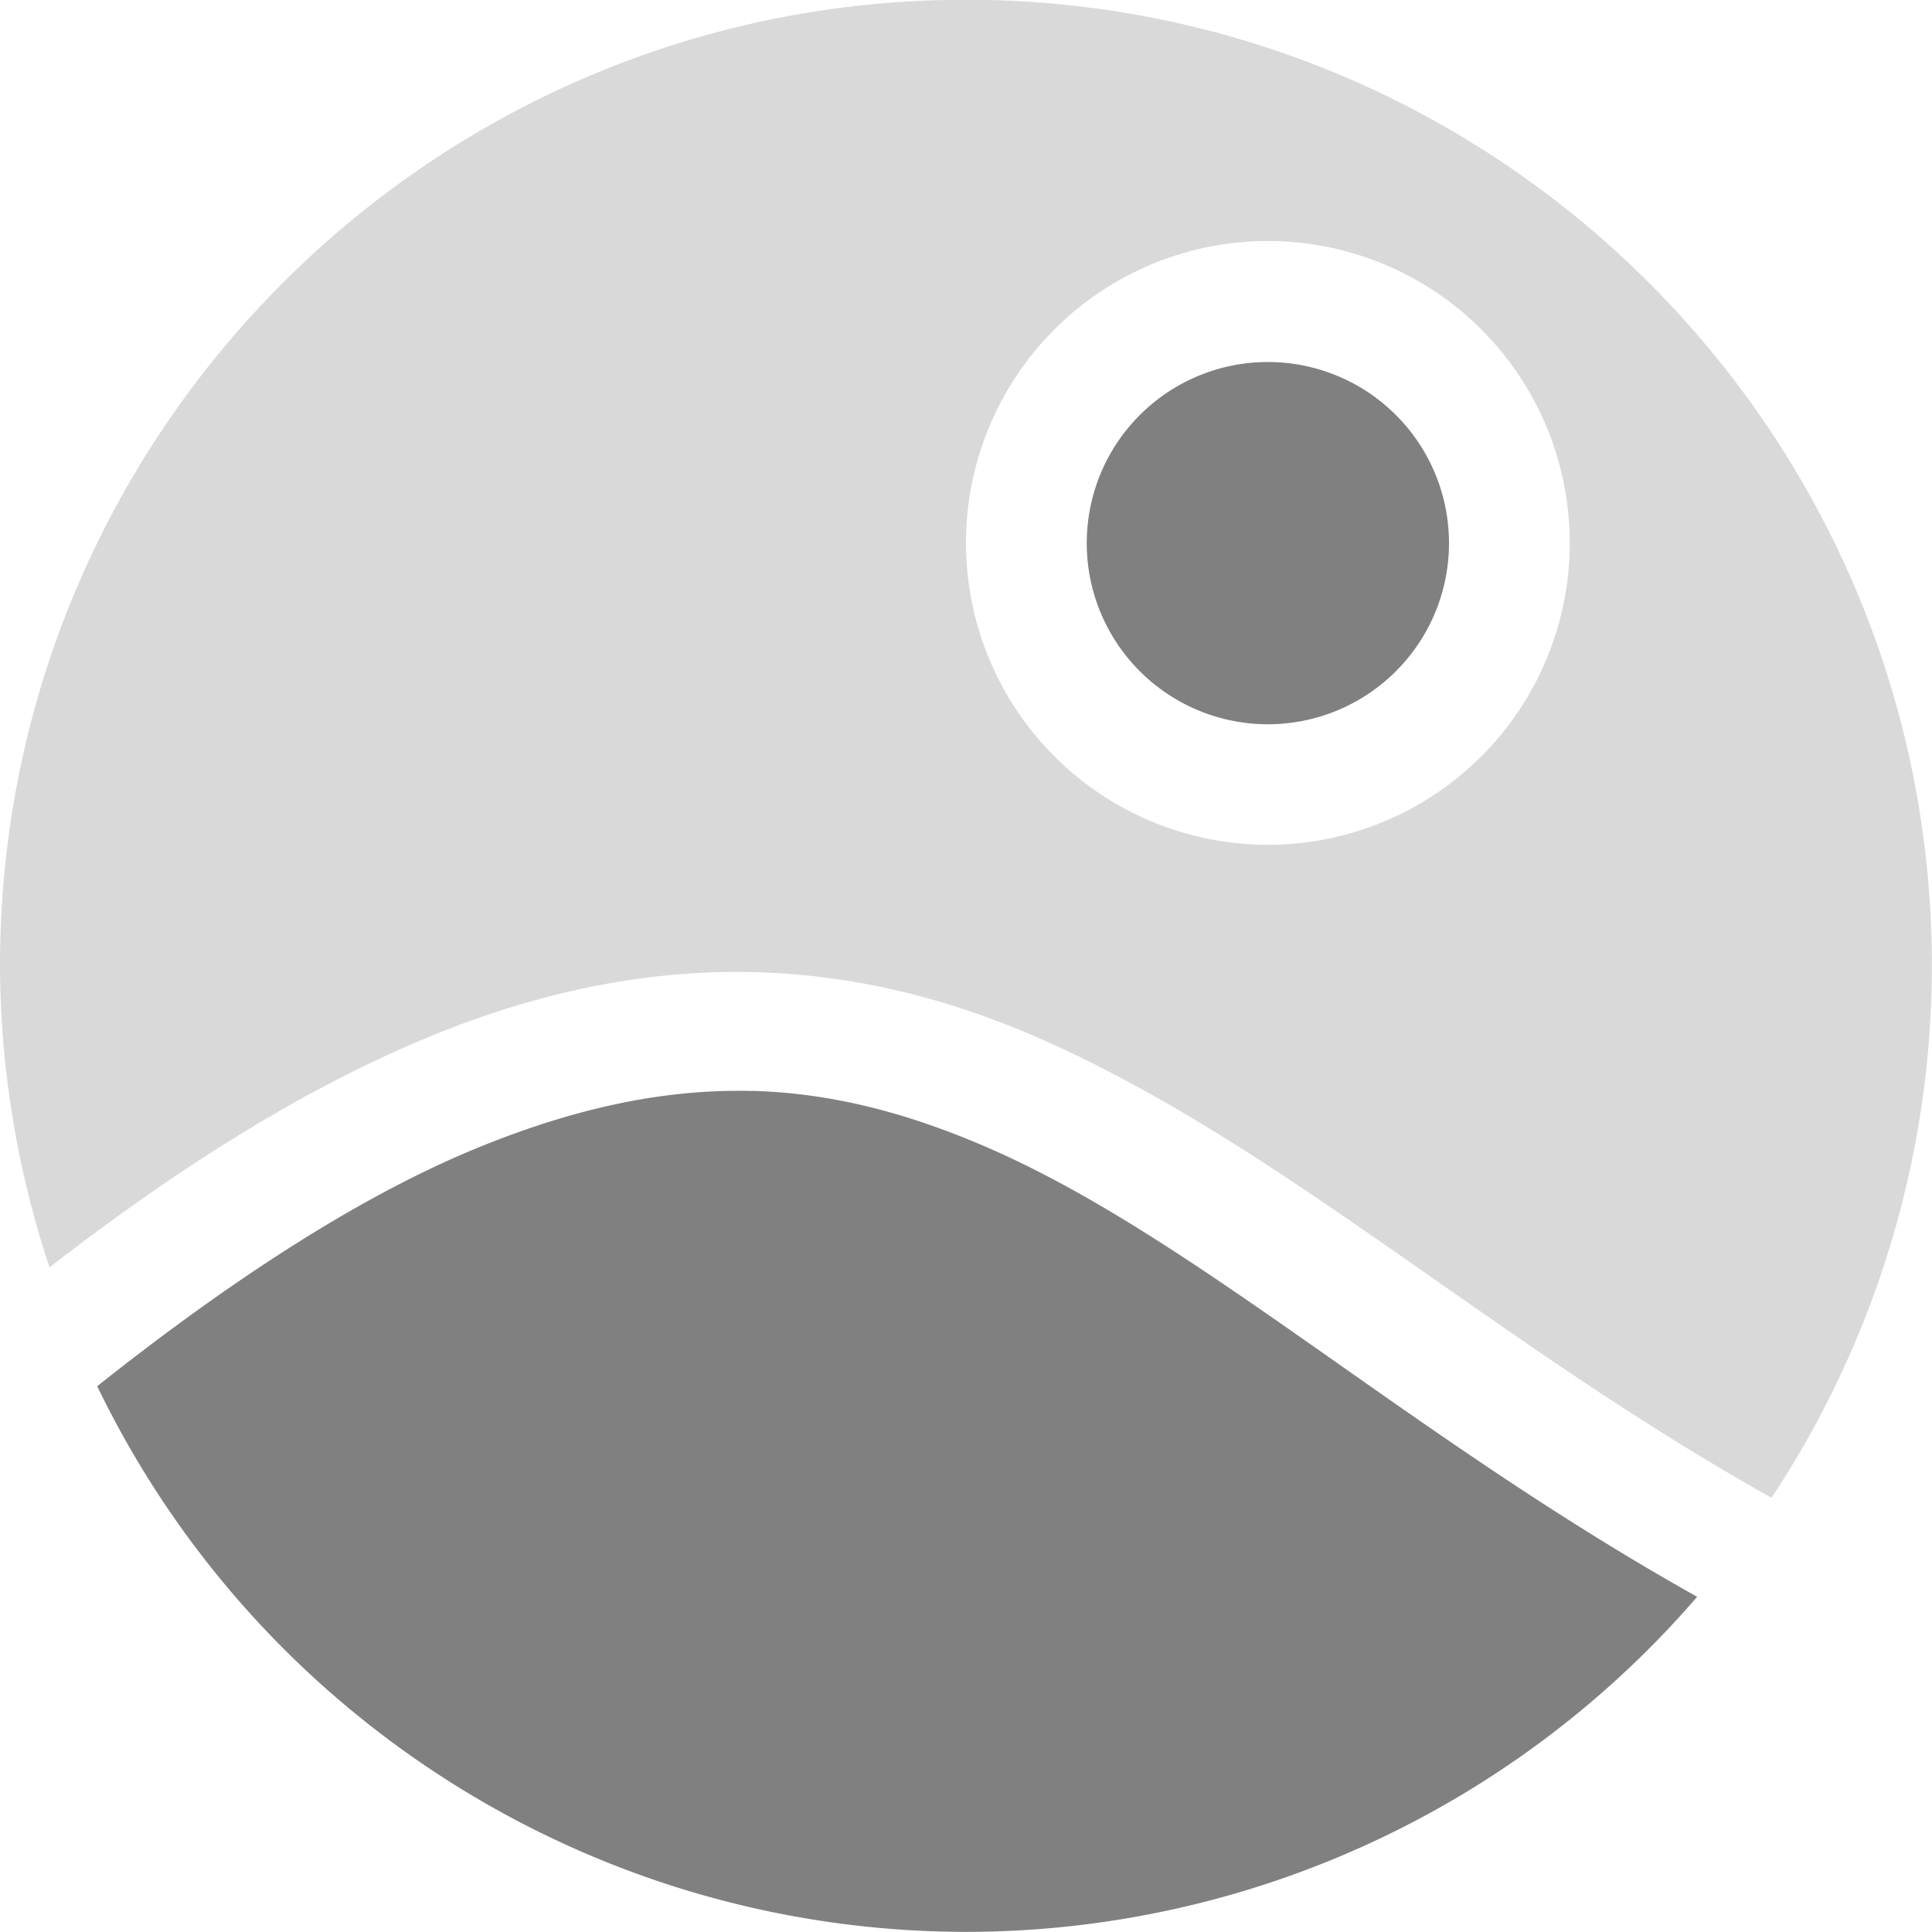
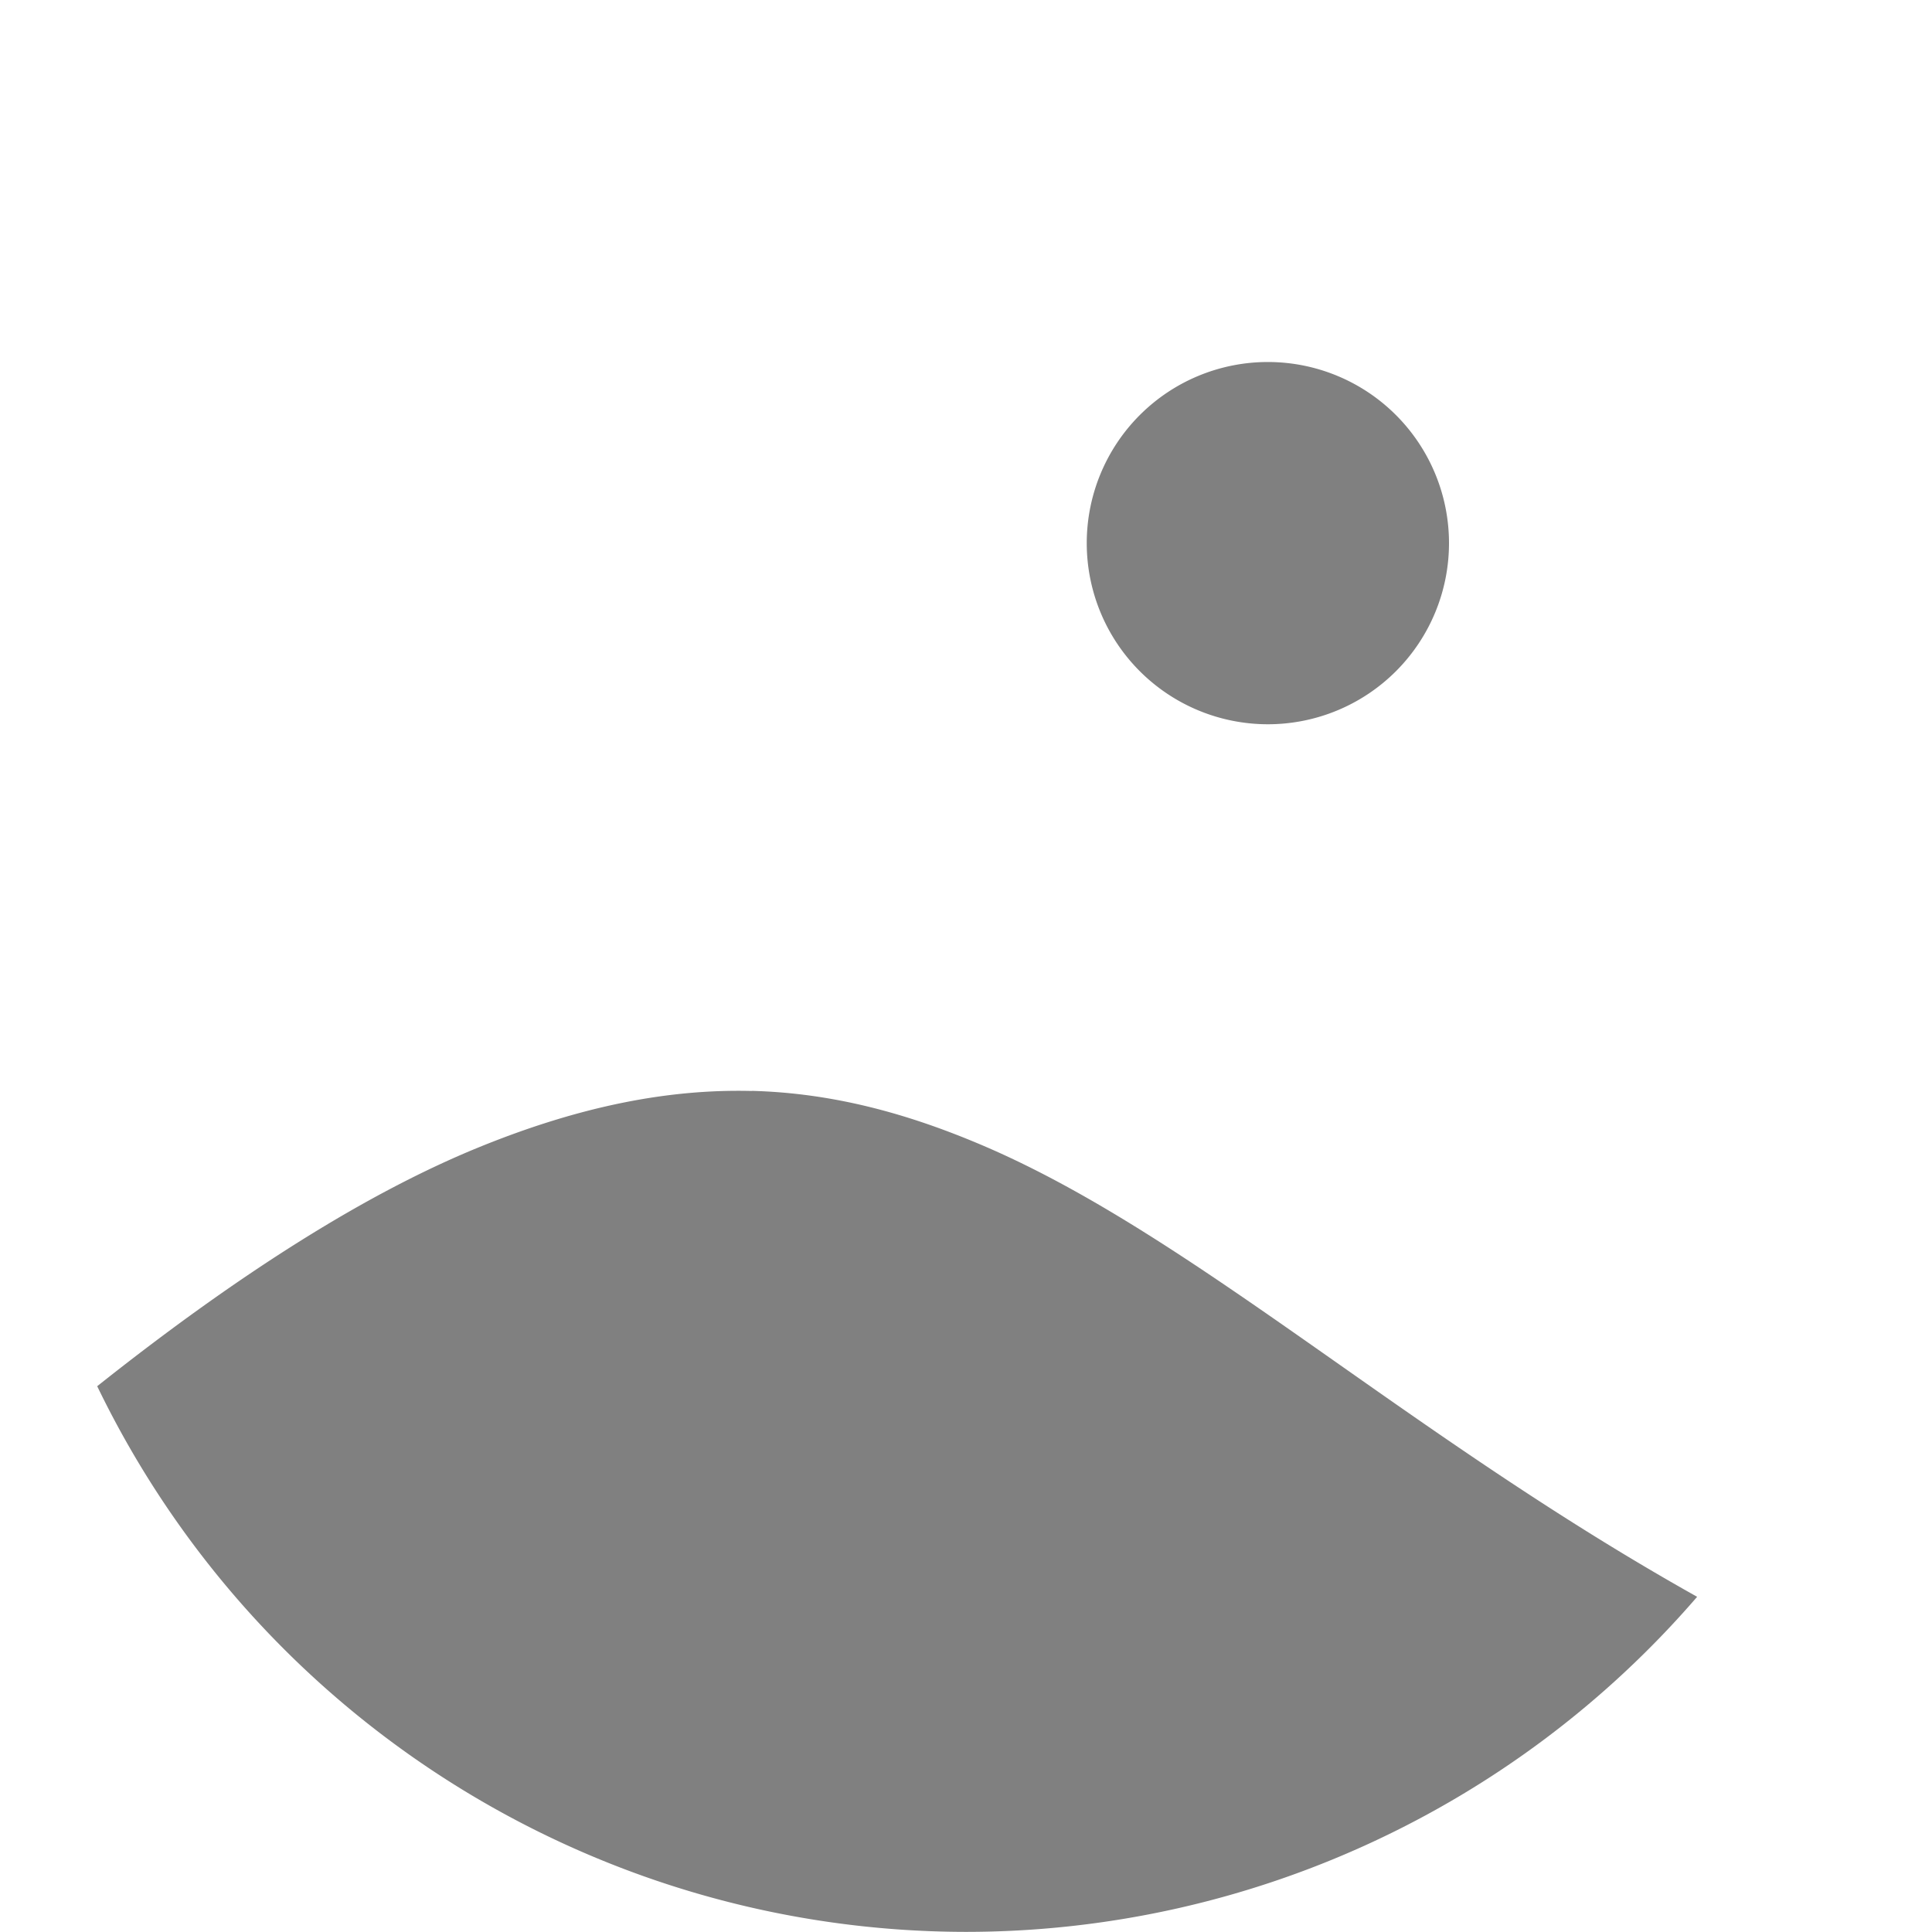
<svg xmlns="http://www.w3.org/2000/svg" width="16" height="16" version="1.1">
  <defs>
    <style id="current-color-scheme" type="text/css">
   .ColorScheme-Text { color:#5c616c; } .ColorScheme-Highlight { color:#5294e2; } .ColorScheme-ButtonBackground { color:#808080; }
  </style>
  </defs>
  <g transform="translate(-597,-959.362)" style="fill:currentColor;" class="ColorScheme-Text">
    <path style="fill:currentColor;" class="ColorScheme-ButtonBackground" d="m 607.5,962.36 a 1.5,1.5 0 0 0 -1.5,1.5 1.5,1.5 0 0 0 1.5,1.5 1.5,1.5 0 0 0 1.5,-1.5 1.5,1.5 0 0 0 -1.5,-1.5 z m -4.275,6.037 c -0.68,-0.017 -1.411,0.121 -2.256,0.465 -0.911,0.371 -1.963,1.026 -3.164,1.98 1.334,2.761 4.129,4.516 7.195,4.519 2.326,-10e-4 4.536,-1.014 6.055,-2.775 -2.404,-1.346 -4.151,-2.974 -5.887,-3.725 -0.635,-0.274 -1.263,-0.447 -1.943,-0.465 z" />
-     <path style="opacity:0.3;fill:currentColor;" class="ColorScheme-ButtonBackground" d="m 605,959.36 c -4.418,0 -8,3.582 -8,8 0.003,0.849 0.142,1.692 0.41,2.498 1.166,-0.905 2.212,-1.53 3.18,-1.924 0.952,-0.388 1.834,-0.542 2.658,-0.521 0.824,0.021 1.592,0.216 2.316,0.529 2.016,0.871 3.773,2.518 6.107,3.824 0.865,-1.307 1.327,-2.839 1.328,-4.406 0,-4.418 -3.582,-8 -8,-8 z m 2.5,1.998 a 2.5,2.5 0 0 1 2.5,2.5 2.5,2.5 0 0 1 -2.5,2.5 2.5,2.5 0 0 1 -2.5,-2.5 2.5,2.5 0 0 1 2.5,-2.5 z" />
  </g>
</svg>